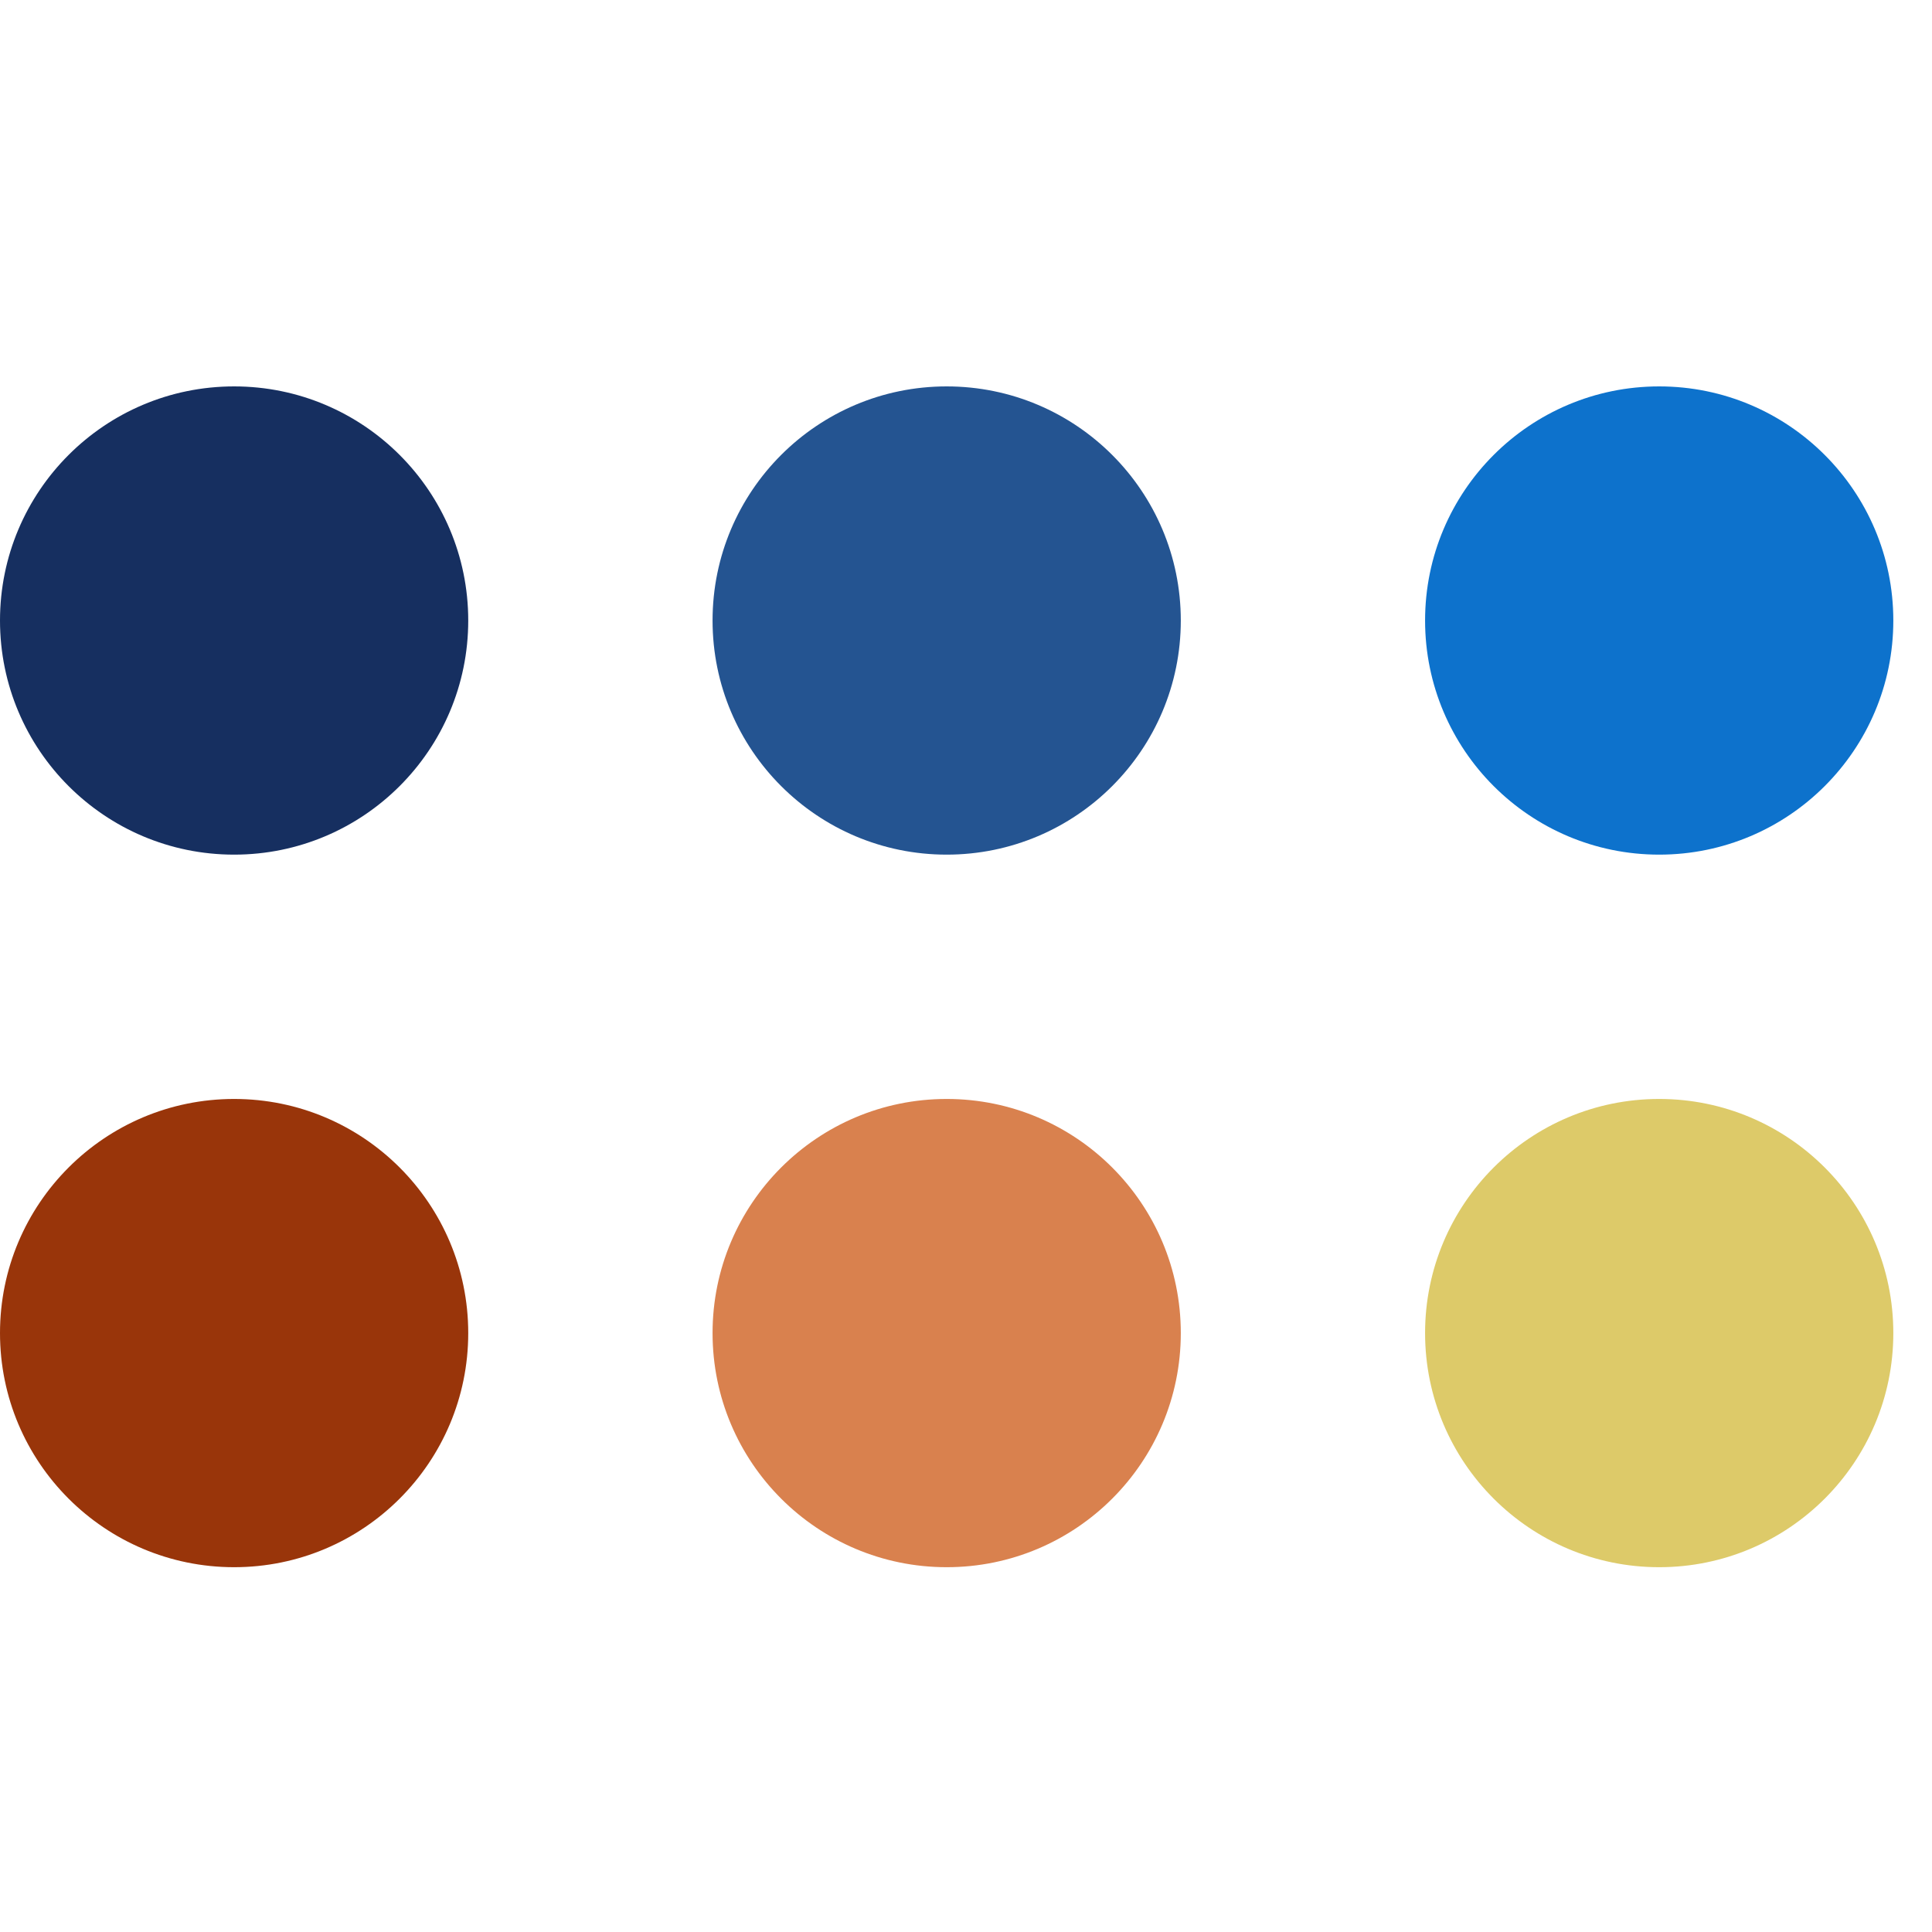
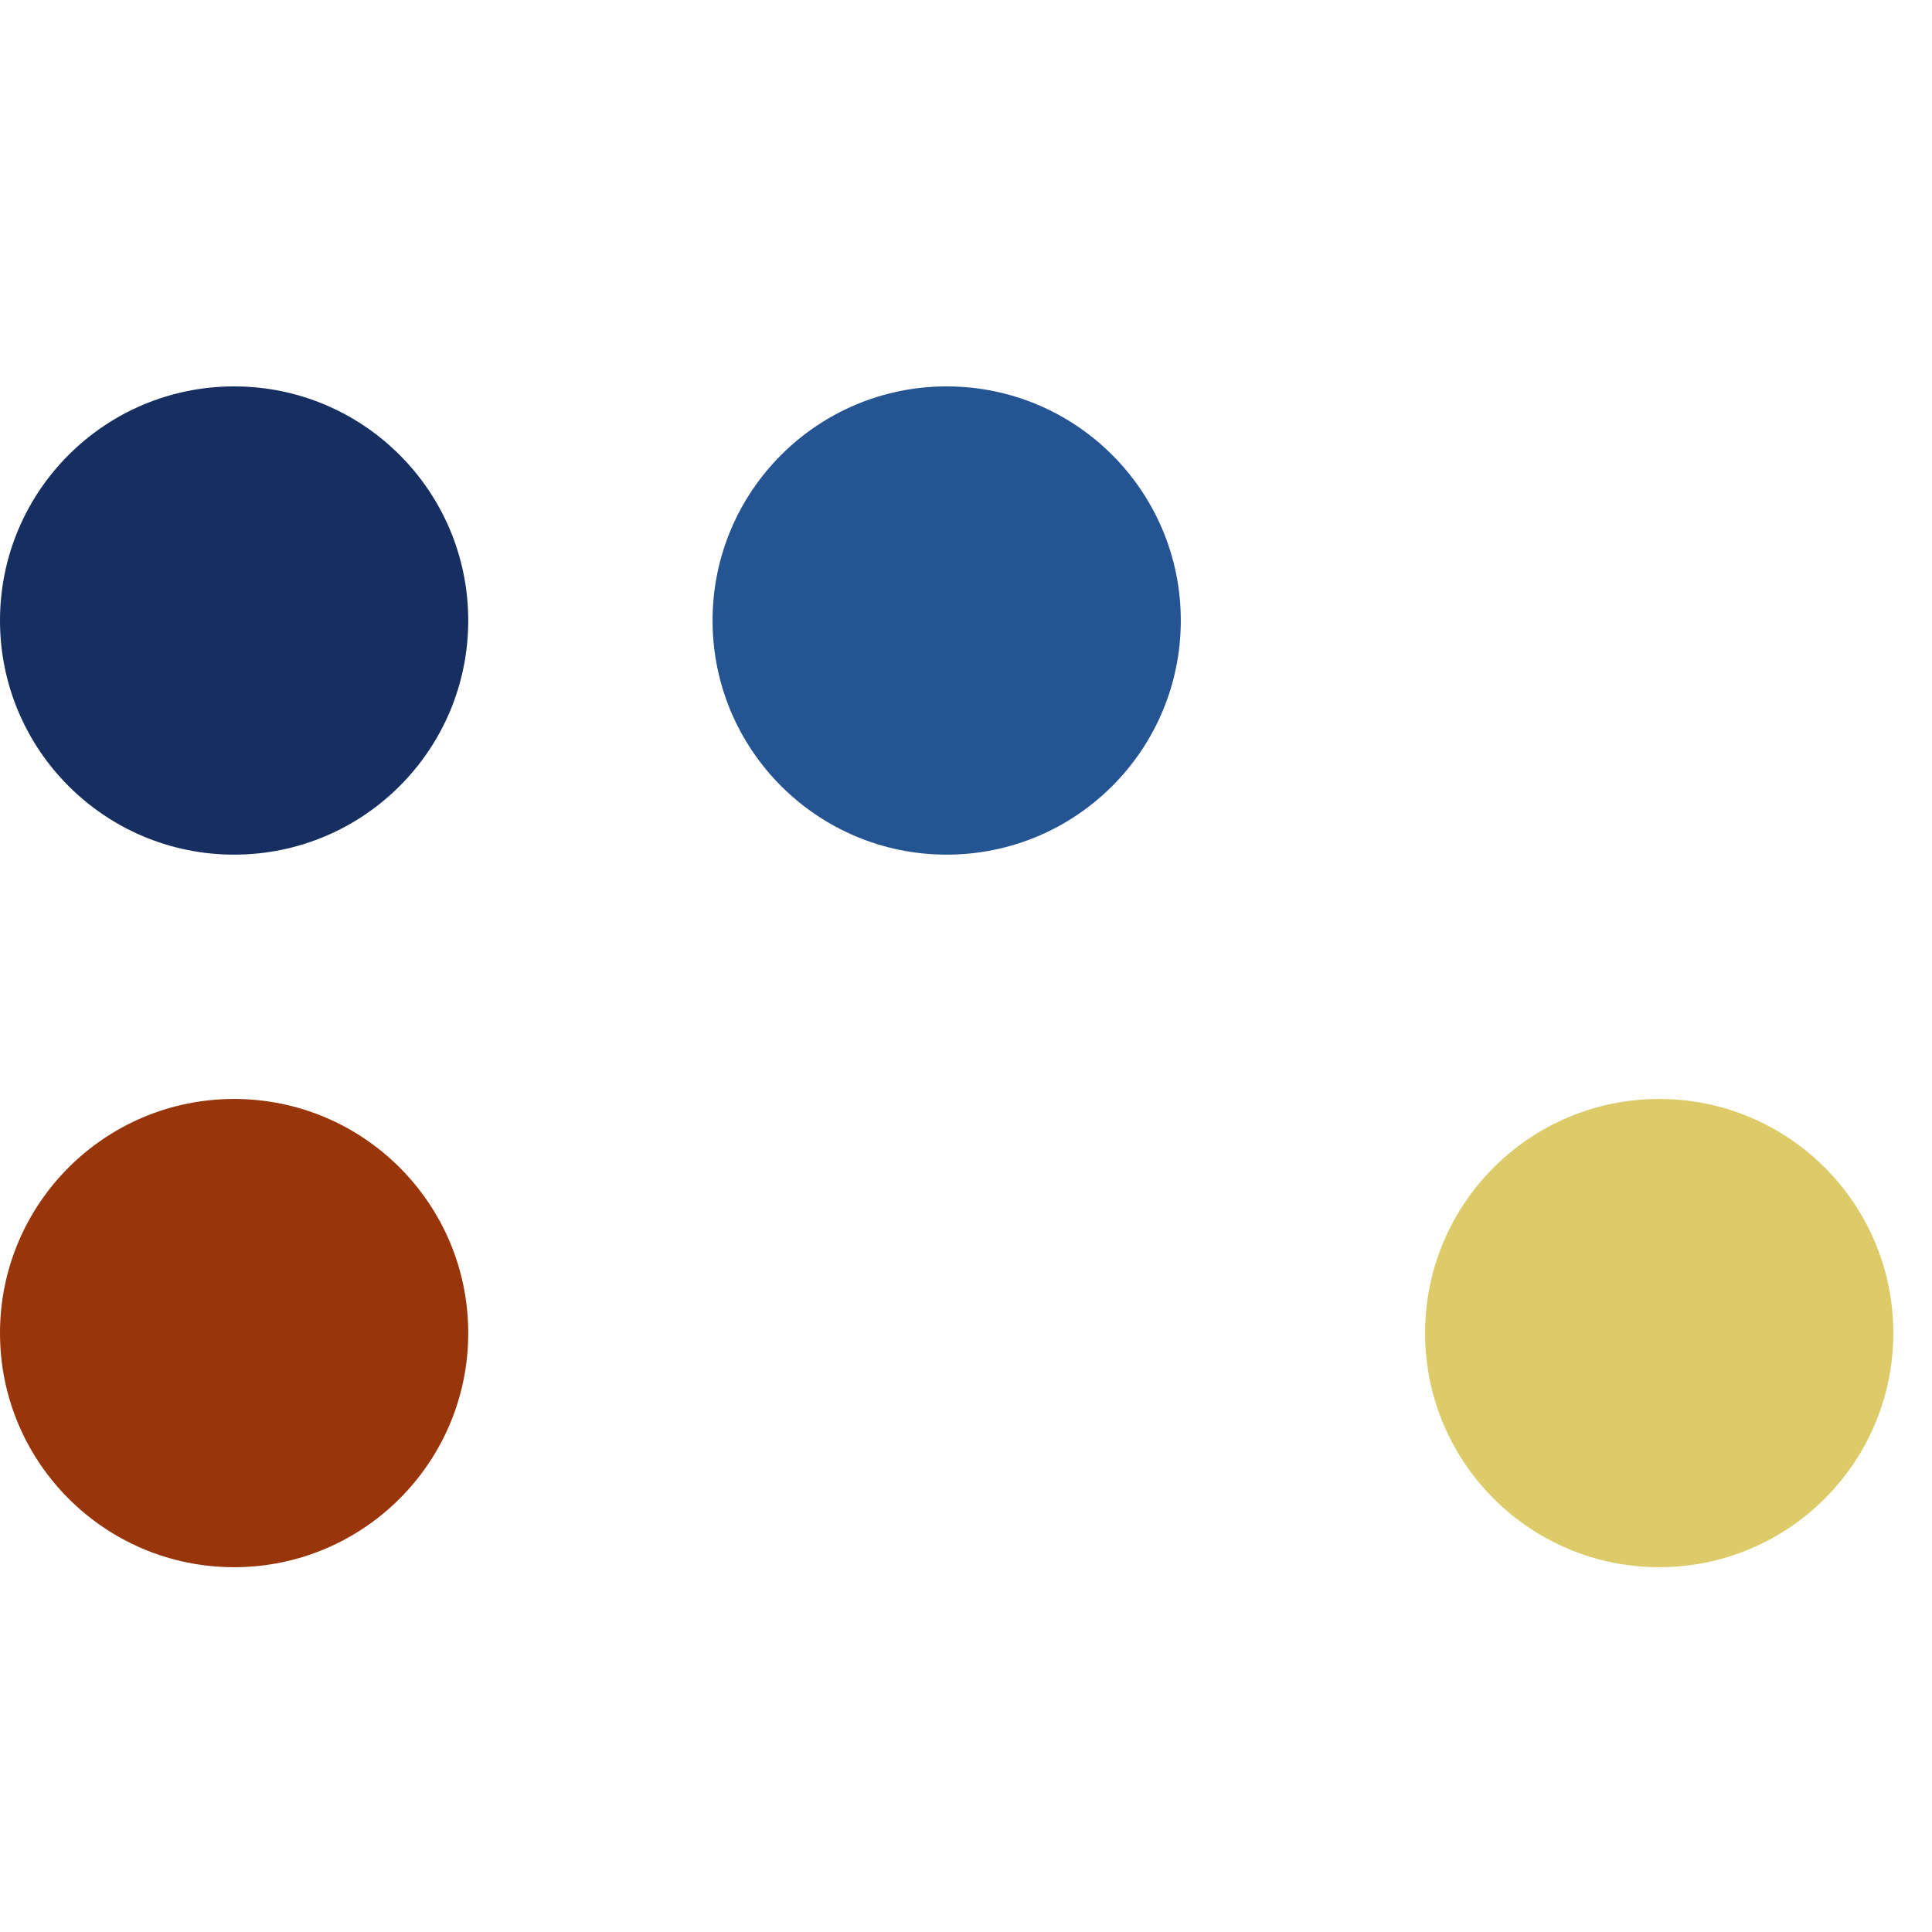
<svg xmlns="http://www.w3.org/2000/svg" width="50" height="50" viewBox="0 0 50 50" fill="none">
  <circle cx="6.059" cy="16.059" r="6.059" fill="#162F60" />
  <circle cx="24.5" cy="16.059" r="6.059" fill="#245491" />
-   <circle cx="42.94" cy="16.059" r="6.059" fill="#0D72CC" />
  <circle cx="6.059" cy="34.5" r="6.059" fill="#99350A" />
-   <circle cx="24.5" cy="34.5" r="6.059" fill="#D9814E" />
  <circle cx="42.94" cy="34.5" r="6.059" fill="#DDCA69" />
</svg>